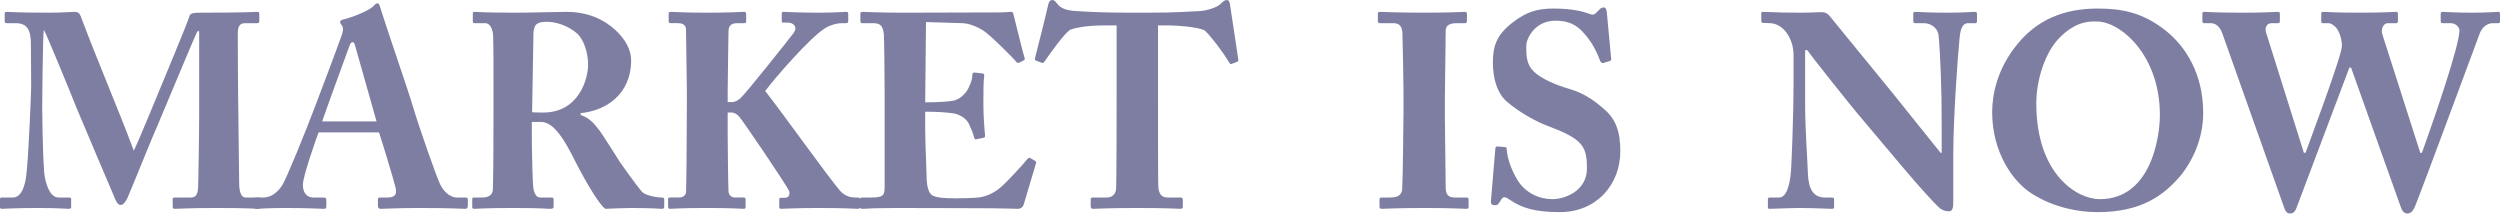
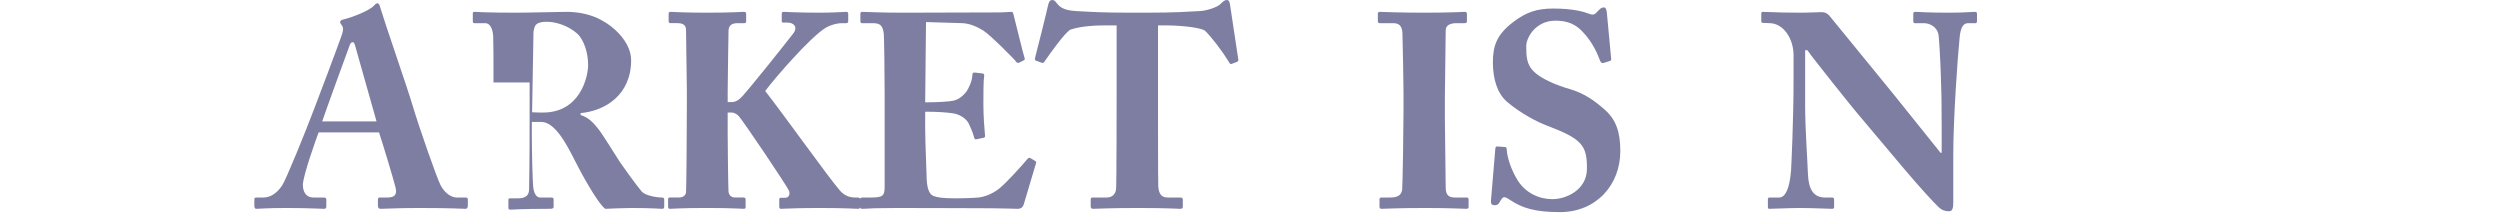
<svg xmlns="http://www.w3.org/2000/svg" x="0px" y="0px" viewBox="0 0 1540.695 131.579" style="enable-background:new 0 0 1540.695 131.579;" xml:space="preserve">
  <style type="text/css">	.st0{fill:#7E7EA3;}	.st1{fill:none;stroke:#FF7BAC;stroke-width:5;stroke-miterlimit:10;}	.st2{fill:none;stroke:#8CC63F;stroke-width:5;stroke-miterlimit:10;}	.st3{fill:none;stroke:#FBB03B;stroke-width:5;stroke-miterlimit:10;}	.st4{fill:none;stroke:#29ABE2;stroke-width:5;stroke-miterlimit:10;}	.st5{fill:none;stroke:#93278F;stroke-width:5;stroke-miterlimit:10;}</style>
  <g id="BG" />
  <g id="OBJECT" />
  <g id="TEXT" />
  <g id="LOGO" />
  <g id="TOP">
    <g>
      <g>
-         <path class="st0" d="M27.2,105.909c0.51,6.289,3.23,15.81,8.84,15.81h6.63c1.02,0,1.19,0.511,1.19,1.19v4.59     c0,0.68-0.17,1.189-1.53,1.189c-1.87,0-6.459-0.51-18.87-0.51c-14.45,0-20.4,0.51-21.93,0.51c-1.36,0-1.53-0.17-1.53-1.529v-4.42     c0-0.51,0.17-1.021,1.02-1.021h6.97c5.44,0,7.48-7.819,8.16-13.26c1.53-12.069,3.06-52.189,3.06-55.249L19.04,27.2     c0-7.82-1.7-12.92-9.35-12.92H4.08c-1.02,0-1.19-0.51-1.19-1.19V8.33c0-0.511,0.17-1.021,1.19-1.021c1.7,0,6.29,0.51,26.35,0.51     c7.99,0,13.26-0.51,15.3-0.51c1.7,0,3.06,0.17,4.08,2.891c10.88,28.899,23.12,57.119,32.64,82.619     c1.87-3.23,14.79-34.85,15.81-37.23c0.68-1.699,17.68-42.329,18.53-45.729c0.51-1.87,2.72-2.041,7.82-2.041     c26.52,0,32.3-0.51,34.17-0.51c0.85,0,1.02,0.51,1.02,1.53v3.91c0,1.021-0.17,1.53-1.36,1.53h-7.48c-3.91,0-4.42,3.06-4.42,6.629     c0,2.551,0.17,44.37,0.34,47.939c0,3.4,0.51,40.631,0.51,43.69c0,6.46,1.53,9.18,3.91,9.18h8.16c1.02,0,1.19,0.511,1.19,1.19     v4.25c0,1.02-0.17,1.529-1.53,1.529c-2.04,0-5.1-0.51-25.16-0.51c-17.34,0-23.97,0.51-26.18,0.51c-1.19,0-1.36-0.51-1.36-1.529     v-4.25c0-0.851,0.17-1.19,1.36-1.19h9.52c2.89,0,4.42-1.021,4.76-5.78c0.17-2.039,0.68-32.979,0.68-44.879V19.21h-1.02     c-1.7,2.89-20.74,49.129-23.799,56.1c-3.57,7.82-18.7,45.559-19.55,47.09c-0.85,1.359-2.04,3.909-4.08,3.909     c-1.19,0-2.21-1.19-3.06-3.06c-0.51-1.19-22.95-53.89-24.14-56.949c-3.06-7.82-18.7-45.9-20.06-47.939     c-0.68,2.379-1.02,45.389-1.02,47.43C26.009,67.829,26.18,90.949,27.2,105.909z" />
        <path class="st0" d="M196.347,81.599c-1.359,3.57-9.689,26.86-9.689,32.301c0,3.739,1.53,7.819,6.63,7.819h5.95     c1.7,0,1.87,0.681,1.87,1.36v3.74c0,1.359-0.17,1.869-1.53,1.869c-2.21,0-9.18-0.51-23.12-0.51c-12.41,0-16.15,0.51-18.53,0.51     c-1.02,0-1.19-1.02-1.19-2.21v-3.229c0-1.02,0.17-1.53,1.19-1.53h4.42c4.08,0,8.16-2.38,11.56-7.479     c2.38-3.57,14.45-33.15,20.06-48.109c1.36-3.4,15.129-39.95,16.66-44.54c0.51-1.7,1.36-3.91,0.17-5.78     c-0.51-0.68-1.189-1.529-1.189-2.209c0-0.511,0.34-1.19,1.699-1.531c5.44-1.189,16.49-5.609,19.04-8.5     c0.85-0.85,1.36-1.529,2.21-1.529c1.021,0,1.36,1.02,1.87,2.891c3.229,10.709,16.49,48.789,19.72,59.669     c3.91,13.26,14.96,44.88,17.34,49.47c2.89,5.609,7.31,7.649,9.86,7.649h5.779c1.021,0,1.19,0.681,1.19,1.53v3.229     c0,1.021-0.17,2.21-1.53,2.21c-3.229,0-6.8-0.51-28.56-0.51c-14.11,0-20.06,0.51-23.46,0.51c-1.7,0-1.87-1.02-1.87-2.21v-3.229     c0-0.85,0.17-1.53,1.021-1.53h4.76c4.59,0,6.12-1.7,5.1-6.12c-1.529-6.119-8.159-27.879-10.199-34H196.347z M232.047,74.8     l-12.75-45.05c-0.68-2.55-1.02-3.74-1.87-3.74c-1.02,0-1.53,0.681-2.04,2.21c-0.85,2.21-15.47,42.33-16.83,46.58H232.047z" />
-         <path class="st0" d="M304.126,50.829c0-12.58,0-23.459-0.17-28.049c-0.17-5.61-2.38-8.5-4.76-8.5h-6.8     c-0.851,0-1.021-0.51-1.021-1.19V8.5c0-0.851,0.17-1.19,1.021-1.19c1.529,0,6.8,0.51,25.329,0.51c9.521,0,24.479-0.51,31.45-0.51     c13.26,0,23.119,4.76,30.089,11.221c6.12,5.609,9.69,12.239,9.69,18.529c0,21.59-16.15,31.279-31.109,32.64v1.19     c5.27,1.699,7.989,4.93,11.22,9.01c2.21,2.72,11.56,17.85,12.92,19.89c1.02,1.53,10.199,14.45,13.6,18.36     c2.04,2.209,8.5,3.569,12.41,3.569c1.189,0,1.359,0.681,1.359,1.36v4.08c0,1.02-0.17,1.529-1.359,1.529     c-1.36,0-5.78-0.51-18.87-0.51c-4.93,0-11.22,0.34-16.149,0.51c-5.101-3.91-15.641-23.629-18.53-29.41     c-5.78-11.559-12.75-24.139-20.91-24.139h-5.779v8.67c0,10.029,0.51,29.069,0.85,31.279c0.34,3.57,1.7,6.63,4.25,6.63h6.97     c1.19,0,1.36,0.511,1.36,1.36v4.08c0,1.189-0.17,1.529-2.72,1.529c-0.17,0-4.42-0.51-22.271-0.51     c-18.02,0-21.93,0.51-23.799,0.51c-1.36,0-1.36-0.51-1.36-1.699v-3.91c0-0.85,0-1.36,0.85-1.36h5.101c3.739,0,6.8-1.19,6.8-5.44     c0.34-16.829,0.34-32.809,0.34-48.959V50.829z M327.926,69.189c3.229,0.17,5.27,0.17,6.8,0.17c22.439,0,27.71-21.42,27.71-29.409     c0-7.82-2.721-15.301-6.46-19.041c-6.12-5.439-13.771-7.479-18.87-7.479c-2.89,0-5.1,0.34-6.46,1.529     c-1.02,0.68-1.53,2.55-1.87,4.59L327.926,69.189z" />
+         <path class="st0" d="M304.126,50.829c0-12.58,0-23.459-0.17-28.049c-0.17-5.61-2.38-8.5-4.76-8.5h-6.8     c-0.851,0-1.021-0.51-1.021-1.19V8.5c0-0.851,0.17-1.19,1.021-1.19c1.529,0,6.8,0.51,25.329,0.51c9.521,0,24.479-0.51,31.45-0.51     c13.26,0,23.119,4.76,30.089,11.221c6.12,5.609,9.69,12.239,9.69,18.529c0,21.59-16.15,31.279-31.109,32.64v1.19     c5.27,1.699,7.989,4.93,11.22,9.01c2.21,2.72,11.56,17.85,12.92,19.89c1.02,1.53,10.199,14.45,13.6,18.36     c2.04,2.209,8.5,3.569,12.41,3.569c1.189,0,1.359,0.681,1.359,1.36v4.08c0,1.02-0.17,1.529-1.359,1.529     c-1.36,0-5.78-0.51-18.87-0.51c-4.93,0-11.22,0.34-16.149,0.51c-5.101-3.91-15.641-23.629-18.53-29.41     c-5.78-11.559-12.75-24.139-20.91-24.139h-5.779v8.67c0,10.029,0.51,29.069,0.85,31.279c0.34,3.57,1.7,6.63,4.25,6.63h6.97     c1.19,0,1.36,0.511,1.36,1.36v4.08c0,1.189-0.17,1.529-2.72,1.529c-18.02,0-21.93,0.51-23.799,0.51c-1.36,0-1.36-0.51-1.36-1.699v-3.91c0-0.85,0-1.36,0.85-1.36h5.101c3.739,0,6.8-1.19,6.8-5.44     c0.34-16.829,0.34-32.809,0.34-48.959V50.829z M327.926,69.189c3.229,0.17,5.27,0.17,6.8,0.17c22.439,0,27.71-21.42,27.71-29.409     c0-7.82-2.721-15.301-6.46-19.041c-6.12-5.439-13.771-7.479-18.87-7.479c-2.89,0-5.1,0.34-6.46,1.529     c-1.02,0.68-1.53,2.55-1.87,4.59L327.926,69.189z" />
        <path class="st0" d="M448.454,62.899h2.891c1.359,0,3.229-0.85,4.76-2.21c3.06-2.38,30.6-37.229,32.81-40.12     c3.06-4.08,0-6.629-3.4-6.629h-2.89c-0.68,0-0.851-0.34-0.851-1.19V8.5c0-0.851,0.341-1.19,1.021-1.19     c2.04,0,9.01,0.51,22.439,0.51c8.33,0,14.28-0.51,16.32-0.51c0.85,0,1.189,0.34,1.189,1.19v4.59c0,0.851-0.51,1.19-1.359,1.19     h-2.721c-2.38,0-6.46,0.85-9.859,2.89c-9.35,5.61-31.45,31.11-37.229,38.93c10.88,13.77,38.59,52.699,46.069,61.369     c3.229,3.74,7.14,4.25,9.18,4.25h2.04c0.851,0,1.19,0.511,1.19,1.19v4.59c0,0.85-0.34,1.189-1.36,1.189     c-1.7,0-7.31-0.51-24.31-0.51c-14.11,0-20.74,0.51-23.12,0.51c-0.68,0-1.02-0.34-1.02-1.359v-4.42c0-0.68,0.34-1.021,1.02-1.021     h2.55c2.891,0,3.061-2.89,2.381-4.42c-1.53-3.399-27.88-42.499-30.771-45.729c-1.02-1.189-2.72-2.38-4.59-2.38h-2.38v12.75     c0,8.499,0.34,33.489,0.51,35.87c0.17,2.209,1.7,3.739,3.91,3.739h5.271c0.85,0,1.359,0.34,1.359,1.021v4.76     c0,0.68-0.17,1.189-1.02,1.189c-2.04,0-7.14-0.51-22.95-0.51c-15.64,0-21.079,0.51-22.609,0.51c-0.851,0-1.19-0.34-1.19-1.189     v-4.76c0-0.851,0.511-1.021,1.19-1.021h5.27c3.061,0,4.25-1.36,4.59-3.06c0.17-1.53,0.511-32.3,0.511-53.21v-9.86     c0-3.06-0.511-35.359-0.511-37.229c0-1.871-0.85-4.08-5.1-4.08h-4.25c-1.02,0-1.36-0.34-1.36-1.19V8.33     c0-0.681,0.341-1.021,1.36-1.021c2.04,0,7.14,0.51,22.439,0.51c14.79,0,20.4-0.51,22.61-0.51c1.02,0,1.359,0.34,1.359,1.36v4.42     c0,0.851-0.34,1.19-1.189,1.19h-4.08c-3.4,0-5.61,1.189-5.61,4.93c0,2.55-0.51,29.07-0.51,37.399V62.899z" />
        <path class="st0" d="M570.173,63.069c7.82,0,15.3-0.51,17.34-1.02c2.89-0.68,5.271-2.211,7.82-5.271     c1.87-2.55,3.91-7.31,3.91-10.54c0-1.189,0.51-1.529,1.359-1.529l4.59,0.51c0.851,0.17,1.53,0.34,1.36,1.359     c-0.51,2.891-0.51,11.73-0.51,17.68c0,7.65,0.68,15.811,1.02,19.381c0.17,1.02-0.51,1.189-1.36,1.359l-4.079,0.85     c-0.681,0.17-1.021-0.17-1.36-1.359c-0.68-2.721-2.38-6.63-3.4-8.67c-1.869-3.23-5.949-5.439-9.35-5.95     c-4.59-0.68-9.859-1.021-17.34-1.021V79.05c0,9.18,0.851,25.669,0.851,28.729c0,8.84,1.869,11.9,4.079,12.92     c2.551,1.021,5.78,1.531,14.28,1.531c2.89,0,10.03-0.171,13.6-0.511c3.4-0.34,8.5-2.04,12.92-5.61     c4.42-3.569,13.94-14.109,17.34-18.189c0.68-0.68,1.19-0.85,1.7-0.51l2.89,1.699c0.681,0.341,0.851,0.851,0.681,1.361     l-7.65,25.669c-0.51,1.53-1.7,2.55-3.74,2.55c-0.85,0-4.59-0.17-15.47-0.34c-11.05,0-29.069-0.17-58.479-0.17     c-6.29,0-11.05,0.17-14.449,0.17c-3.57,0.17-5.78,0.34-7.311,0.34c-1.189,0-1.529-0.51-1.529-1.869v-3.57     c0-1.02,0.51-1.53,1.699-1.53h5.101c7.819,0,8.5-1.19,8.5-7.14V57.63c0-14.11-0.34-35.02-0.511-36.721     c-0.68-5.439-2.38-6.629-6.97-6.629h-6.63c-0.68,0-0.85-0.51-0.85-1.7V8.5c0-0.51,0.17-1.19,1.189-1.19     c3.74,0,9.69,0.51,25.16,0.51l59.669-0.17c2.721,0,5.95-0.34,6.8-0.34c0.851,0,1.19,0.34,1.36,0.851     c0.68,2.38,6.29,25.669,6.97,27.37c0.34,0.85,0.34,1.189-0.51,1.699l-2.72,1.36c-0.681,0.34-1.53,0.17-2.04-0.681     c-0.851-1.359-16.15-16.659-20.06-19.039c-3.57-2.21-8.33-4.42-12.92-4.59l-22.44-0.68L570.173,63.069z" />
        <path class="st0" d="M688.15,15.64h-5.949c-5.44,0-15.641,0.17-22.78,2.721c-3.74,2.72-11.22,13.09-15.47,19.209     c-0.51,0.851-1.021,1.36-1.7,1.19l-3.74-1.36c-0.68-0.17-0.85-1.02-0.68-1.529c1.87-7.141,7.48-29.58,8.16-32.98     C646.5,0.681,647.35,0,648.541,0s1.7,0.681,3.23,2.55c1.869,2.381,5.1,3.91,11.22,4.25c9.01,0.51,16.149,1.02,33.829,1.02h9.86     c18.529,0,25.84-0.68,32.979-1.02c3.74-0.17,10.37-2.21,12.41-4.25c1.699-1.699,2.72-2.55,3.909-2.55c1.19,0,1.7,0.681,2.04,2.72     l5.101,33.83c0.17,0.68-0.17,1.359-0.681,1.529l-3.569,1.36c-0.681,0.171-1.021-0.34-1.7-1.53     c-3.74-6.119-10.37-14.959-14.62-19.039c-4.25-2.551-19.38-3.23-23.289-3.23h-5.61v46.75c0,2.38,0,49.979,0.17,52.529     c0.34,4.25,1.7,6.8,5.78,6.8h7.649c1.53,0,1.7,0.511,1.7,1.7v3.91c0,0.85-0.17,1.359-1.7,1.359c-1.7,0-7.14-0.51-26.01-0.51     c-18.02,0-25.159,0.51-27.539,0.51c-1.36,0-1.53-0.68-1.53-2.039v-3.23c0-1.189,0.17-1.7,1.189-1.7h8.67     c3.4,0,5.44-2.04,5.78-5.101c0.34-3.569,0.34-55.759,0.34-58.988V15.64z" />
      </g>
      <g>
        <path class="st0" d="M864.95,56.95c0-4.08-0.51-34.68-0.68-36.891c-0.34-4.08-2.04-5.779-5.609-5.779h-8.16     c-0.851,0-1.36-0.34-1.36-1.021V8.33c0-0.681,0.51-1.021,1.19-1.021c2.04,0,10.71,0.51,27.369,0.51     c17.34,0,22.78-0.51,25.16-0.51c0.85,0,1.189,0.51,1.189,1.53v4.25c0,0.851-0.51,1.19-1.359,1.19h-4.931     c-4.249,0-6.8,1.359-6.8,4.42c0,1.699-0.51,39.27-0.51,41.309v13.09c0,1.701,0.51,40.971,0.51,42.5c0,5.27,2.551,6.12,5.78,6.12     h6.97c0.851,0,1.36,0.34,1.36,1.19v4.76c0,0.68-0.51,1.02-1.53,1.02c-2.04,0-8.84-0.51-24.989-0.51     c-17.851,0-25.16,0.51-27.03,0.51c-0.85,0-1.359-0.34-1.359-1.359v-4.59c0-0.681,0.51-1.021,1.359-1.021h4.93     c3.4,0,6.971-0.51,7.65-4.59c0.34-2.55,0.85-39.27,0.85-48.28V56.95z" />
        <path class="st0" d="M927.338,90.608c0.681,0,1.19,0.171,1.19,1.361c0.34,5.27,2.72,12.579,6.8,19.209     c4.93,7.82,13.26,11.561,21.42,11.561c8.159,0,21.249-5.44,21.249-18.87c0-14.11-2.72-18.19-24.819-26.521     c-5.1-1.869-15.979-7.309-24.649-14.789c-5.95-5.27-8.5-14.279-8.5-24.14c0-10.37,2.55-17.34,12.75-24.989     c7.649-5.781,14.109-8.16,24.479-8.16c12.41,0,19.04,2.039,22.609,3.399c1.7,0.681,2.891,0.34,3.91-0.851l2.21-2.209     c0.68-0.68,1.53-1.021,2.55-1.021c1.19,0,1.53,1.87,1.7,2.89l2.72,29.07c0,0.68-0.34,0.85-0.85,1.02l-3.74,1.19     c-0.85,0.34-1.7,0-2.21-1.19c-1.87-4.93-4.76-11.56-10.54-17.68c-4.25-4.76-9.35-7.14-16.999-7.14     c-12.75,0-18.021,11.05-18.021,15.47c0,6.29,0.17,11.391,4.42,15.64c4.42,4.591,14.11,8.67,22.44,11.05     c8.159,2.381,14.789,6.631,21.76,12.92c6.63,5.95,9.35,13.43,9.35,25.33c0,20.74-14.79,37.569-37.229,37.569     c-15.3,0-23.29-2.55-30.43-7.31c-2.04-1.36-3.061-1.87-3.91-1.87c-1.02,0-1.7,1.19-2.72,2.89c-1.021,1.87-1.87,2.04-3.061,2.04     c-1.869,0-2.55-0.85-2.38-2.72l2.721-32.3c0.17-1.19,0.68-1.19,1.359-1.19L927.338,90.608z" />
      </g>
      <g>
        <path class="st0" d="M1196.617,78.71c0-15.131-0.17-23.461-0.51-31.961c-0.17-6.629-1.02-23.289-1.53-25.84     c-1.02-4.249-5.1-6.629-9.01-6.629h-5.439c-0.851,0-1.021-0.51-1.021-1.53V8.5c0-0.851,0.17-1.19,1.53-1.19     c1.87,0,7.31,0.51,19.89,0.51c10.2,0,14.28-0.51,16.15-0.51c1.529,0,1.699,0.34,1.699,1.36v4.08c0,0.851-0.17,1.53-0.85,1.53     h-4.76c-2.89,0-4.59,2.89-5.101,9.01c-1.189,11.39-3.909,49.809-3.909,72.249v29.069c0,2.551-0.17,5.61-2.55,5.61     c-2.551,0-4.761-0.851-6.631-2.72c-2.89-2.721-11.22-11.73-21.419-23.8l-29.07-34.51c-2.89-3.399-26.35-32.64-30.26-38.249     h-1.359v34.339c0,14.11,1.529,35.02,1.7,41.479c0.34,9.859,3.399,14.96,10.539,14.96h4.25c1.19,0,1.36,0.511,1.36,1.53v4.08     c0,1.02-0.17,1.359-1.36,1.359c-1.699,0-11.899-0.51-19.89-0.51c-5.27,0-17,0.51-18.699,0.51c-0.681,0-0.851-0.34-0.851-1.529     v-4.42c0-0.51,0.17-1.021,1.021-1.021h5.949c3.74,0,6.46-5.44,7.311-16.829c0.17-3.23,1.529-30.43,1.529-55.59V33.999     c0-10.029-6.119-19.549-14.619-19.719l-4.25-0.17c-0.851,0-1.021-0.68-1.021-1.19V8.33c0-0.681,0.17-1.021,1.021-1.021     c0.85,0,2.21,0.17,5.439,0.17c3.4,0.17,8.84,0.34,17.68,0.34c5.78,0,10.88-0.34,12.92-0.34c2.21,0,3.57,0.681,4.931,2.211     l39.439,48.279l29.069,36.209h0.68V78.71z" />
-         <path class="st0" d="M1252.717,119.679c-12.069-7.311-24.989-25.67-24.989-50.489c0-10.37,2.72-26.521,15.81-42.329     c14.96-18.19,34.17-21.59,49.47-21.59c14.109,0,27.199,2.209,41.479,13.43c12.92,10.199,23.29,27.369,23.29,50.829     c0,12.41-3.91,25.329-12.75,37.229c-11.05,13.77-25.5,23.97-52.359,23.97C1280.937,130.729,1266.148,128.009,1252.717,119.679z      M1331.086,70.89c0-37.23-24.479-57.63-38.759-57.63c-3.4,0-11.9-0.85-22.271,9.181c-10.029,9.52-15.13,27.369-15.13,41.309     c0,43.52,24.99,58.99,39.1,58.99C1325.477,122.739,1331.086,84.829,1331.086,70.89z" />
-         <path class="st0" d="M1448.895,41.649h-1.02l-32.3,85.68c-0.68,1.869-1.53,4.25-4.25,4.25c-1.87,0-2.89-1.36-3.569-3.4     l-38.25-107.779c-1.7-4.76-4.76-6.119-6.97-6.119h-4.25c-0.851,0-1.021-0.68-1.021-1.36V8.5c0-0.851,0.17-1.19,1.36-1.19     c1.36,0,6.63,0.51,24.14,0.51c12.24,0,19.21-0.51,20.91-0.51c1.189,0,1.359,0.51,1.359,1.36v4.25c0,0.851-0.17,1.36-1.359,1.36     h-3.74c-2.72,0-4.42,2.38-3.4,5.779l23.29,74.119h1.021c2.039-5.779,22.439-59.839,22.439-65.959c0-4.25-1.7-8.67-3.23-10.71     c-1.529-2.04-3.739-3.229-5.1-3.229h-3.4c-0.85,0-1.02-0.34-1.02-1.36V8.5c0-0.681,0.17-1.19,1.189-1.19     c1.53,0,7.48,0.51,22.44,0.51c14.279,0,20.739-0.51,22.439-0.51c1.021,0,1.19,0.51,1.19,1.53v4.25c0,0.681-0.17,1.19-1.19,1.19     h-5.1c-2.72,0-4.25,3.74-3.4,6.629l23.46,73.27h1.02c8.33-23.119,23.12-66.299,23.12-75.479c0-1.87-2.21-4.42-5.439-4.42h-4.931     c-1.02,0-1.189-0.51-1.189-1.53V8.5c0-0.681,0.17-1.19,1.359-1.19c1.7,0,7.65,0.51,18.19,0.51c9.52,0,14.449-0.51,15.81-0.51     c1.021,0,1.19,0.34,1.19,1.53v4.25c0,0.681,0,1.19-1.19,1.19h-3.229c-2.891,0-6.29,1.869-7.99,6.119     c-2.04,5.44-36.21,97.75-39.609,105.909c-0.851,2.04-2.04,5.271-5.101,5.271c-2.38,0-3.399-2.211-4.25-4.59L1448.895,41.649z" />
      </g>
    </g>
  </g>
</svg>